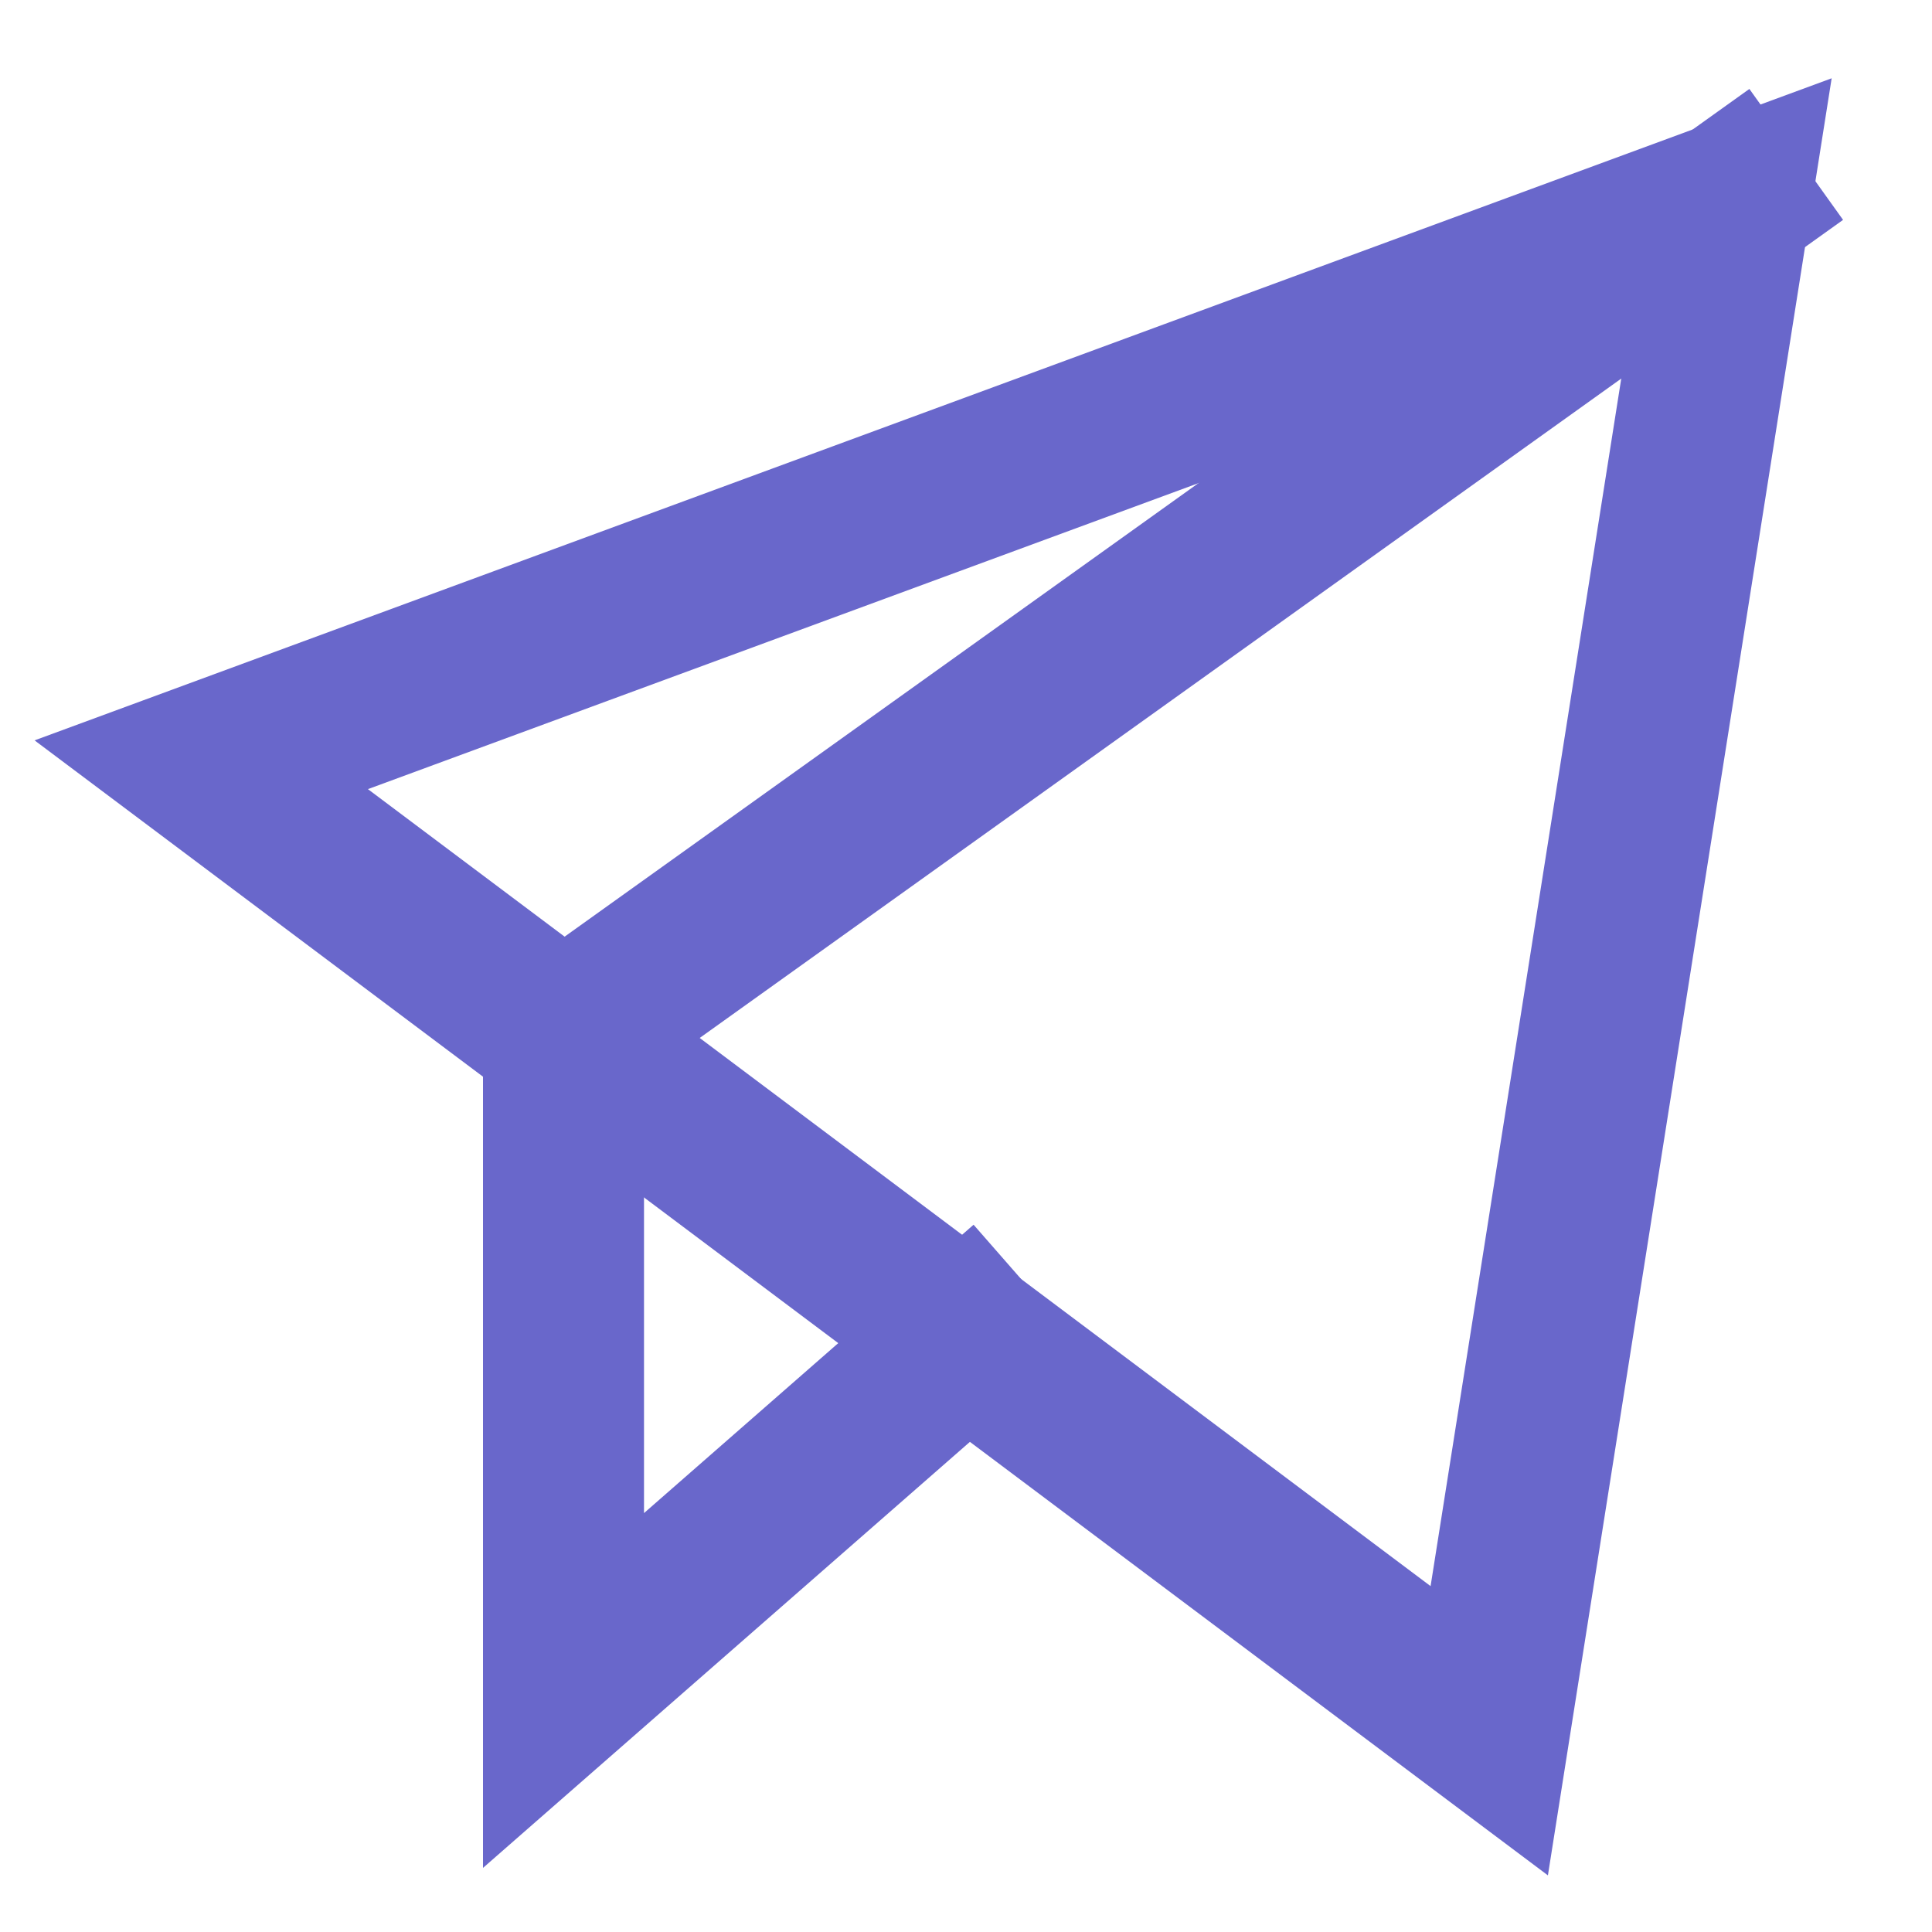
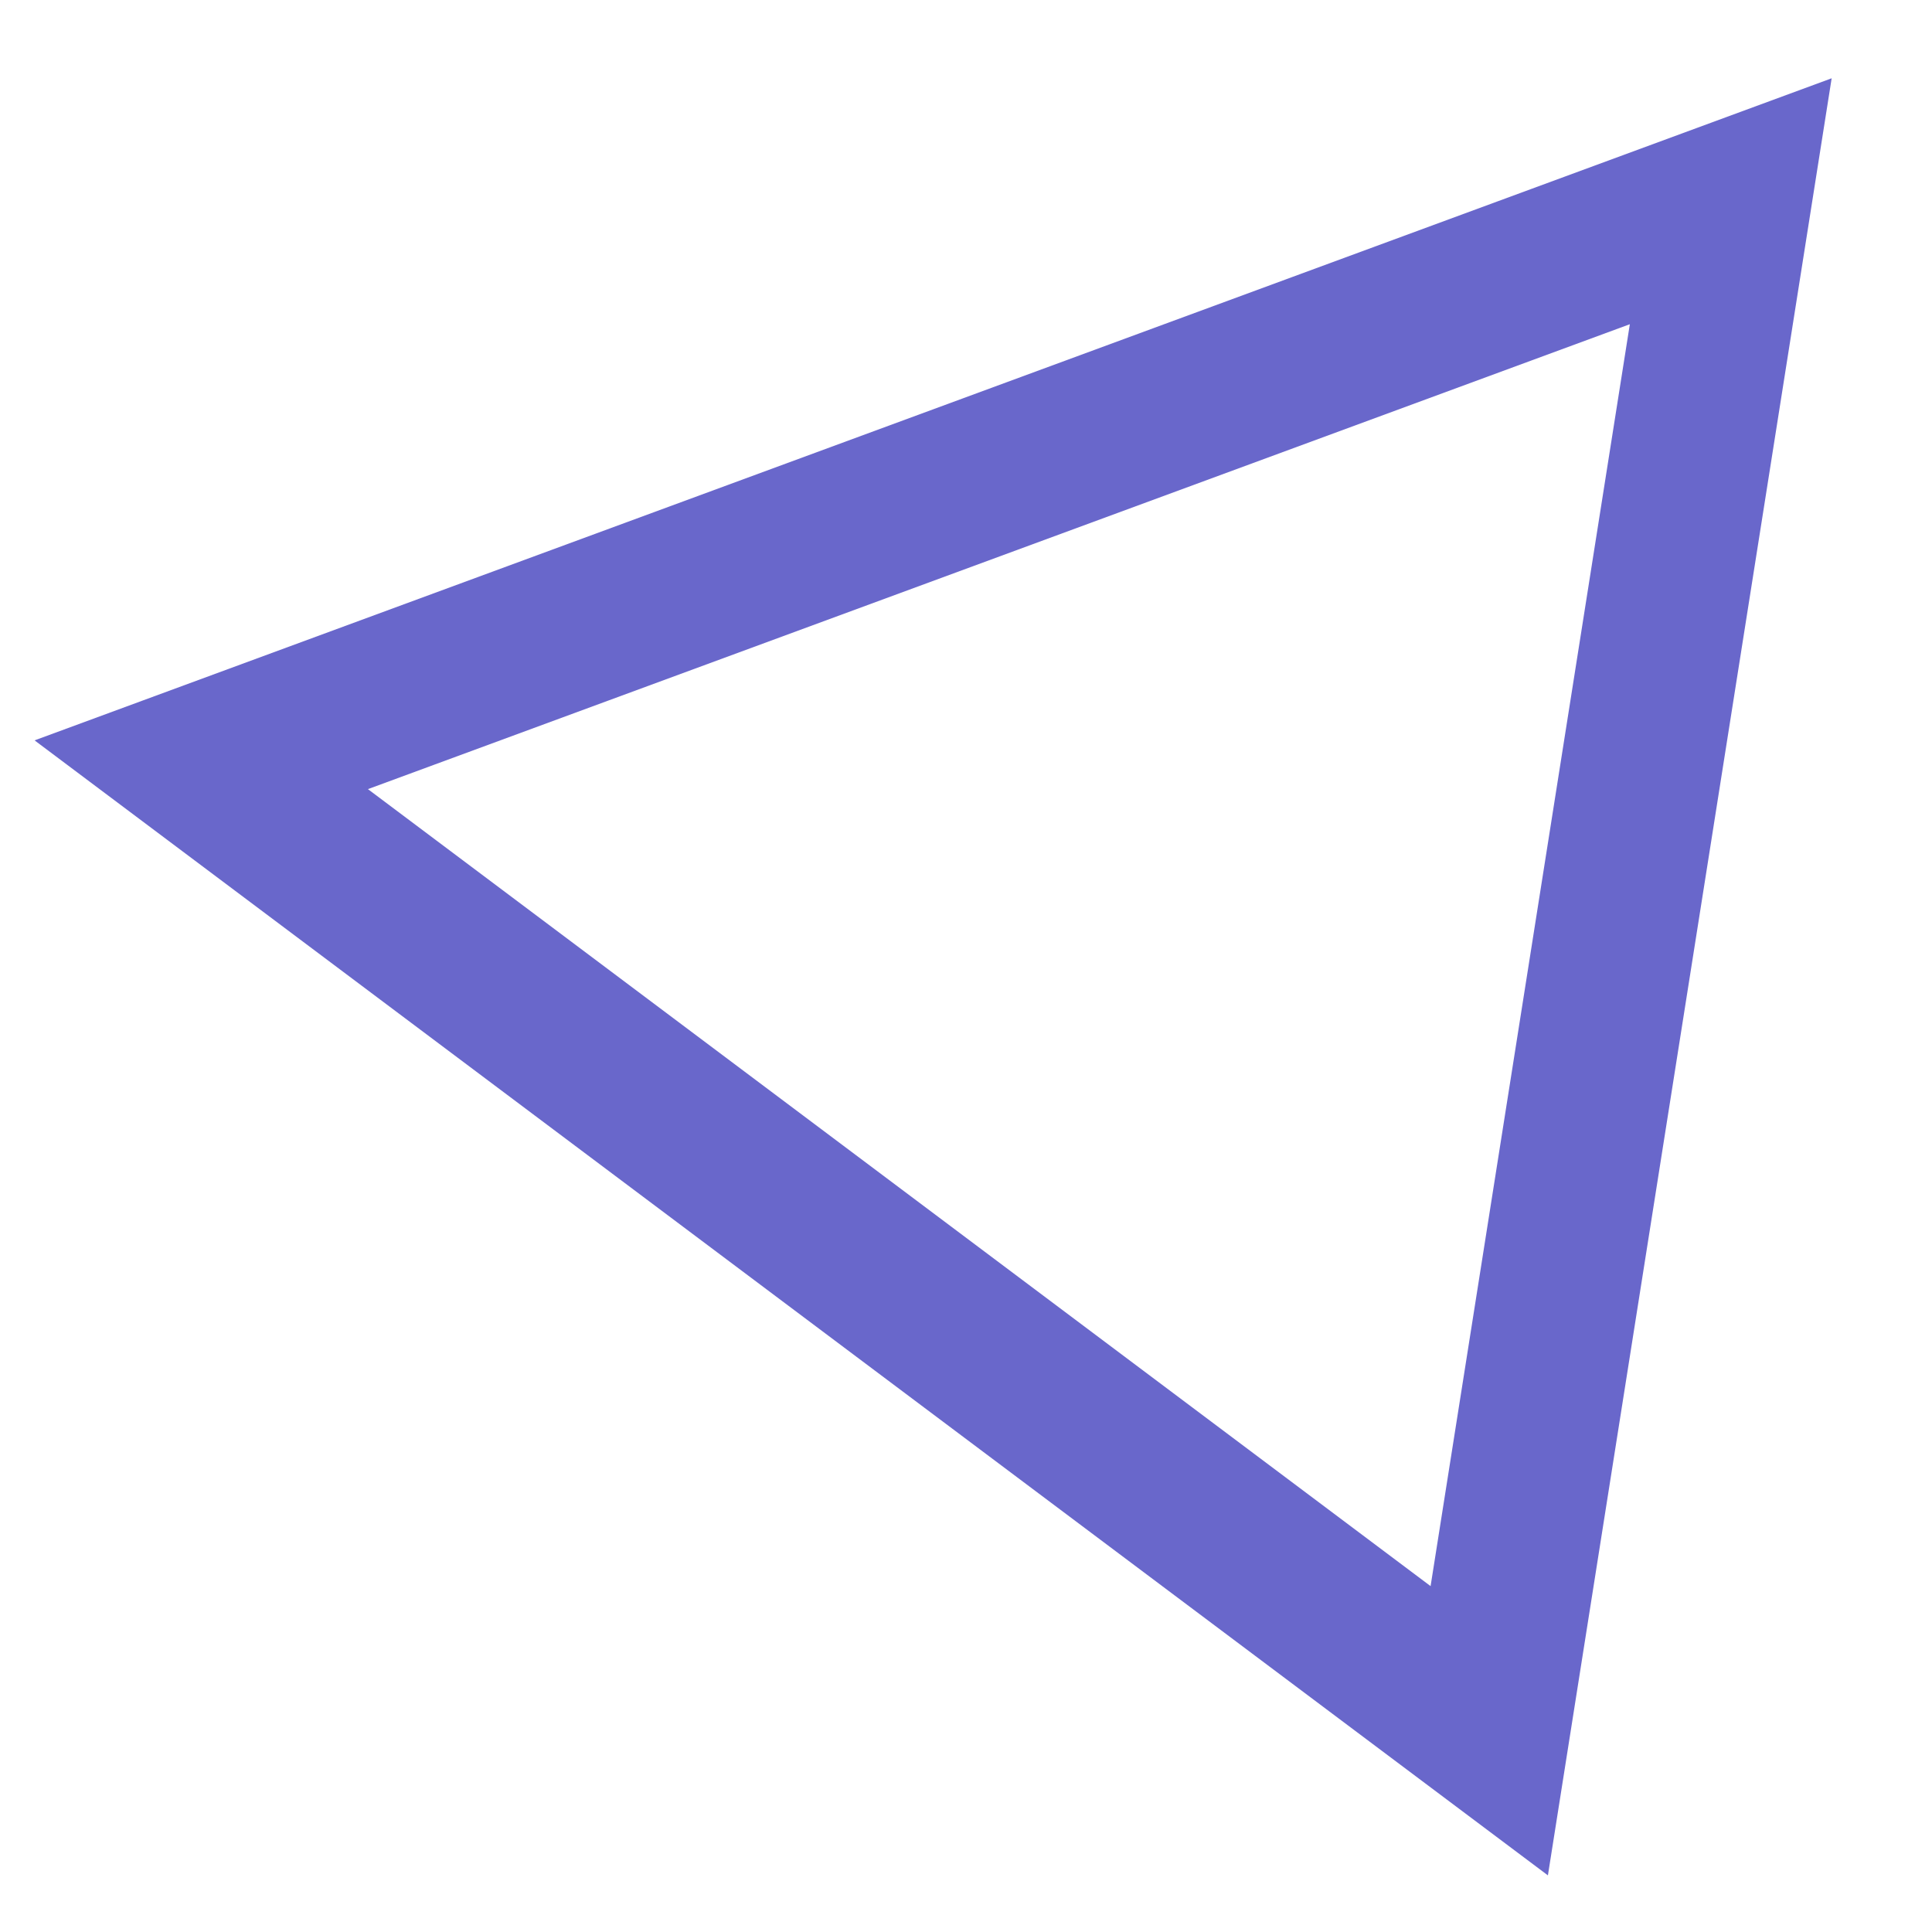
<svg xmlns="http://www.w3.org/2000/svg" width="24" height="24" viewBox="0 0 24 24">
  <g class="nc-icon-wrapper" fill="#6967cb" stroke-linecap="square" stroke-linejoin="miter" stroke-miterlimit="10">
-     <polyline points="21.5 2.5 7 12.875 7 21 12 16.625" fill="none" stroke="#6967cb" stroke-width="2" data-color="color-2" data-cap="butt" stroke-linecap="butt" />
    <polygon points="2.5 9.5 21.5 2.5 18.5 21.5 2.5 9.5" fill="none" stroke="#6967cb" stroke-width="2" />
  </g>
</svg>